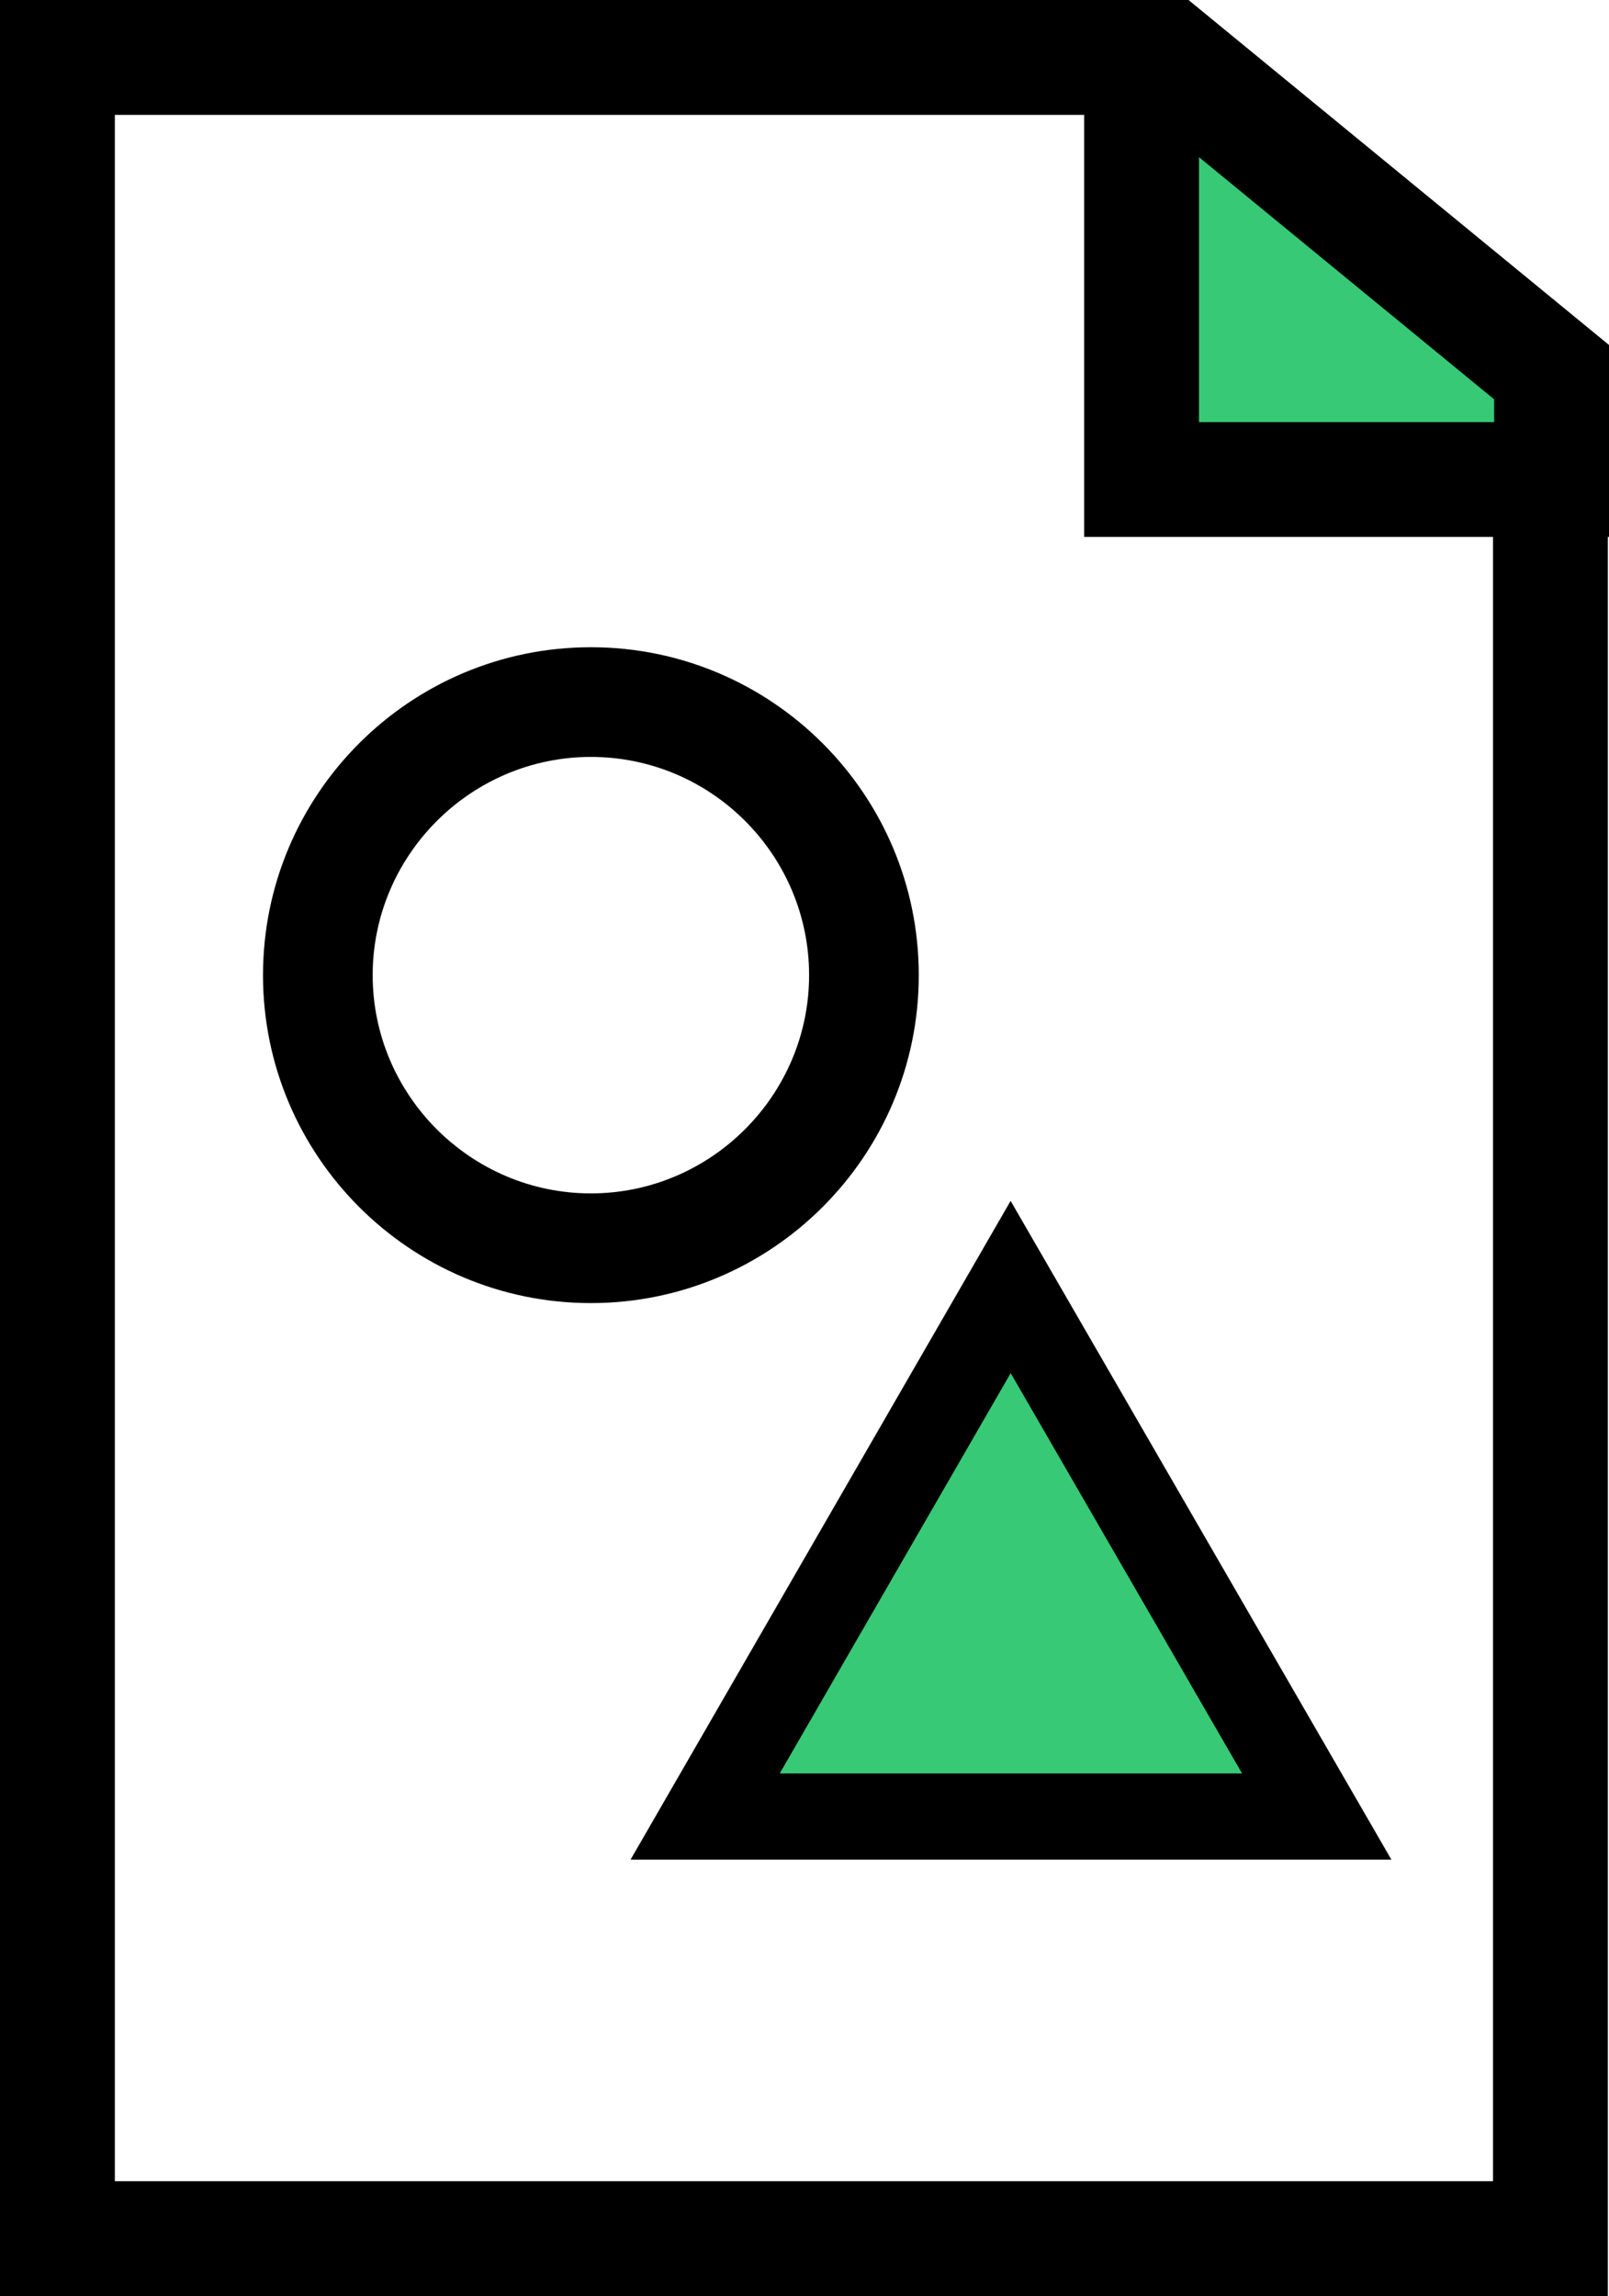
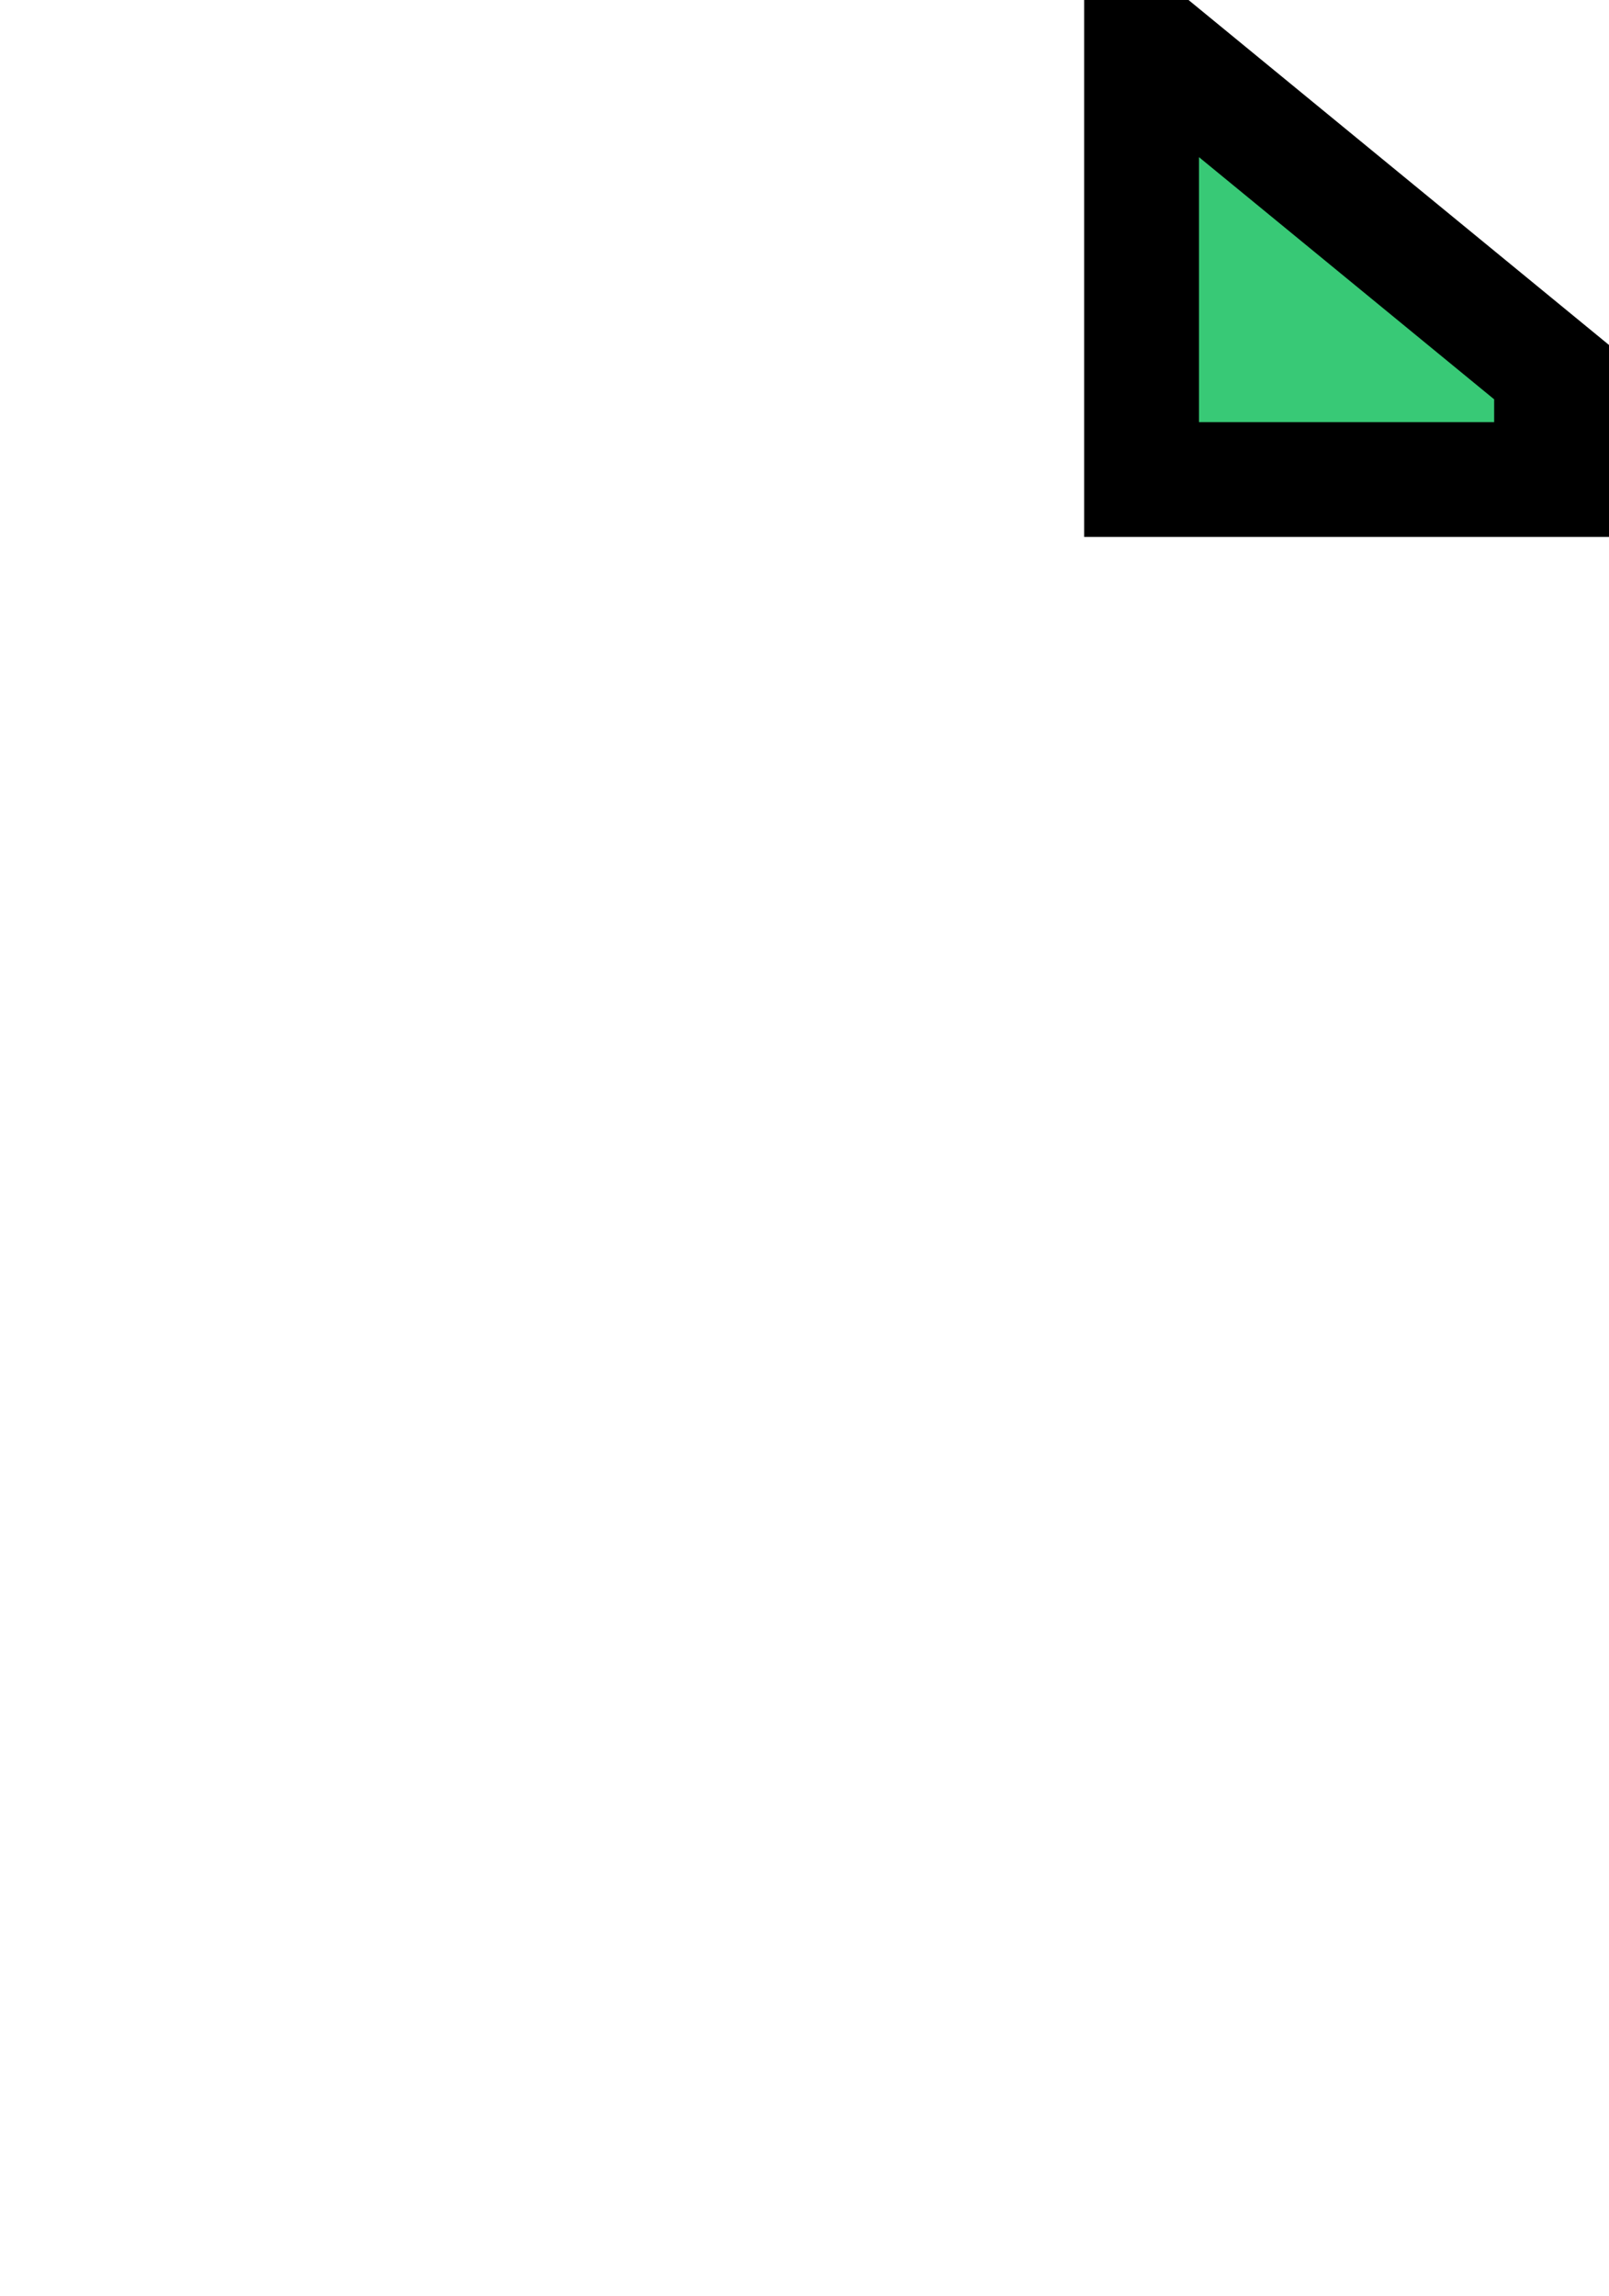
<svg xmlns="http://www.w3.org/2000/svg" id="Layer_2" viewBox="0 0 28.02 39.98">
  <defs>
    <style>.cls-1{stroke-width:1.5px;}.cls-1,.cls-2{fill:#38c976;stroke:#000;stroke-miterlimit:10;}.cls-2{stroke-width:2px;}</style>
  </defs>
  <g id="Layer_1-2">
    <g>
      <polygon class="cls-2" points="27.02 6.48 20.34 1 19.88 1 19.88 8.35 27.02 8.35 27.02 6.48" />
-       <polygon points="26 9.11 26 37.98 2 37.98 2 2 18.89 2 20.43 .46 20.43 0 0 0 0 39.98 28 39.98 28 7.11 26 9.11" />
    </g>
-     <path d="M10.29,22.69c3.15,0,5.71-2.56,5.71-5.71s-2.56-5.71-5.71-5.71-5.71,2.56-5.71,5.71,2.56,5.71,5.71,5.71Zm0-9.51c2.1,0,3.8,1.71,3.8,3.8s-1.71,3.8-3.8,3.8-3.8-1.71-3.8-3.8,1.71-3.8,3.8-3.8Z" />
-     <polygon class="cls-1" points="17.6 22.41 12.28 31.63 22.93 31.63 17.6 22.41" />
  </g>
</svg>